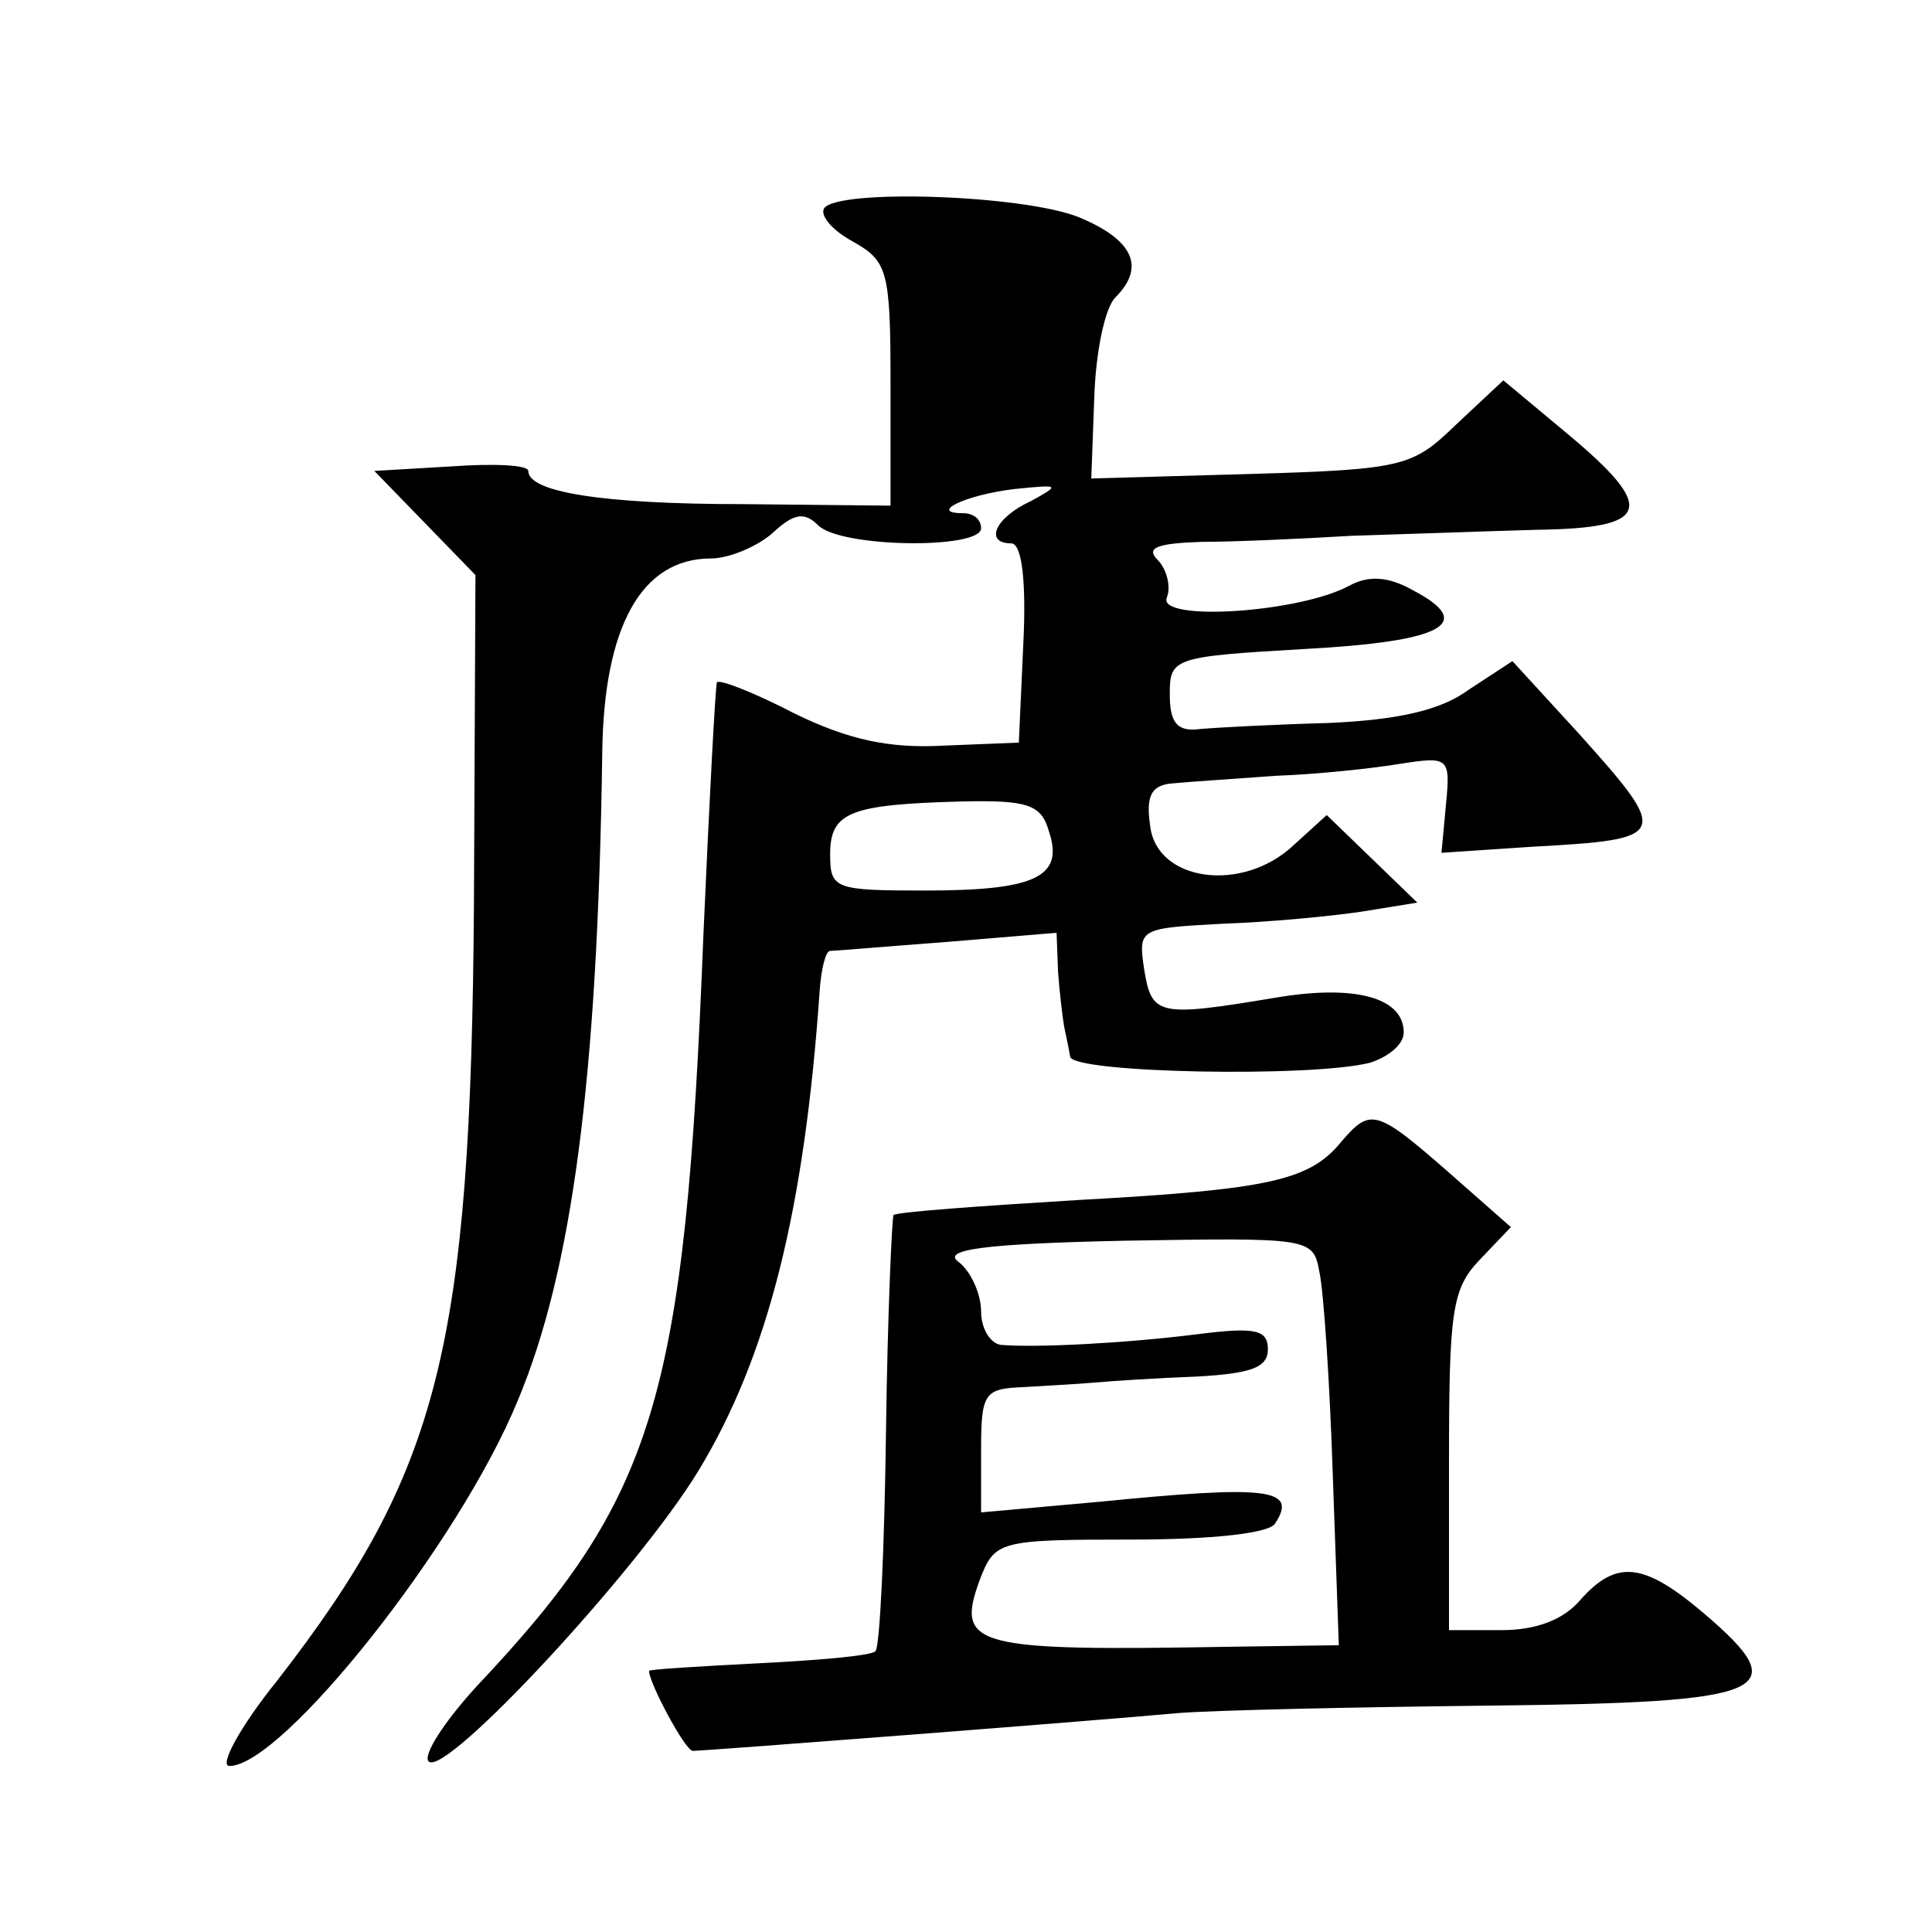
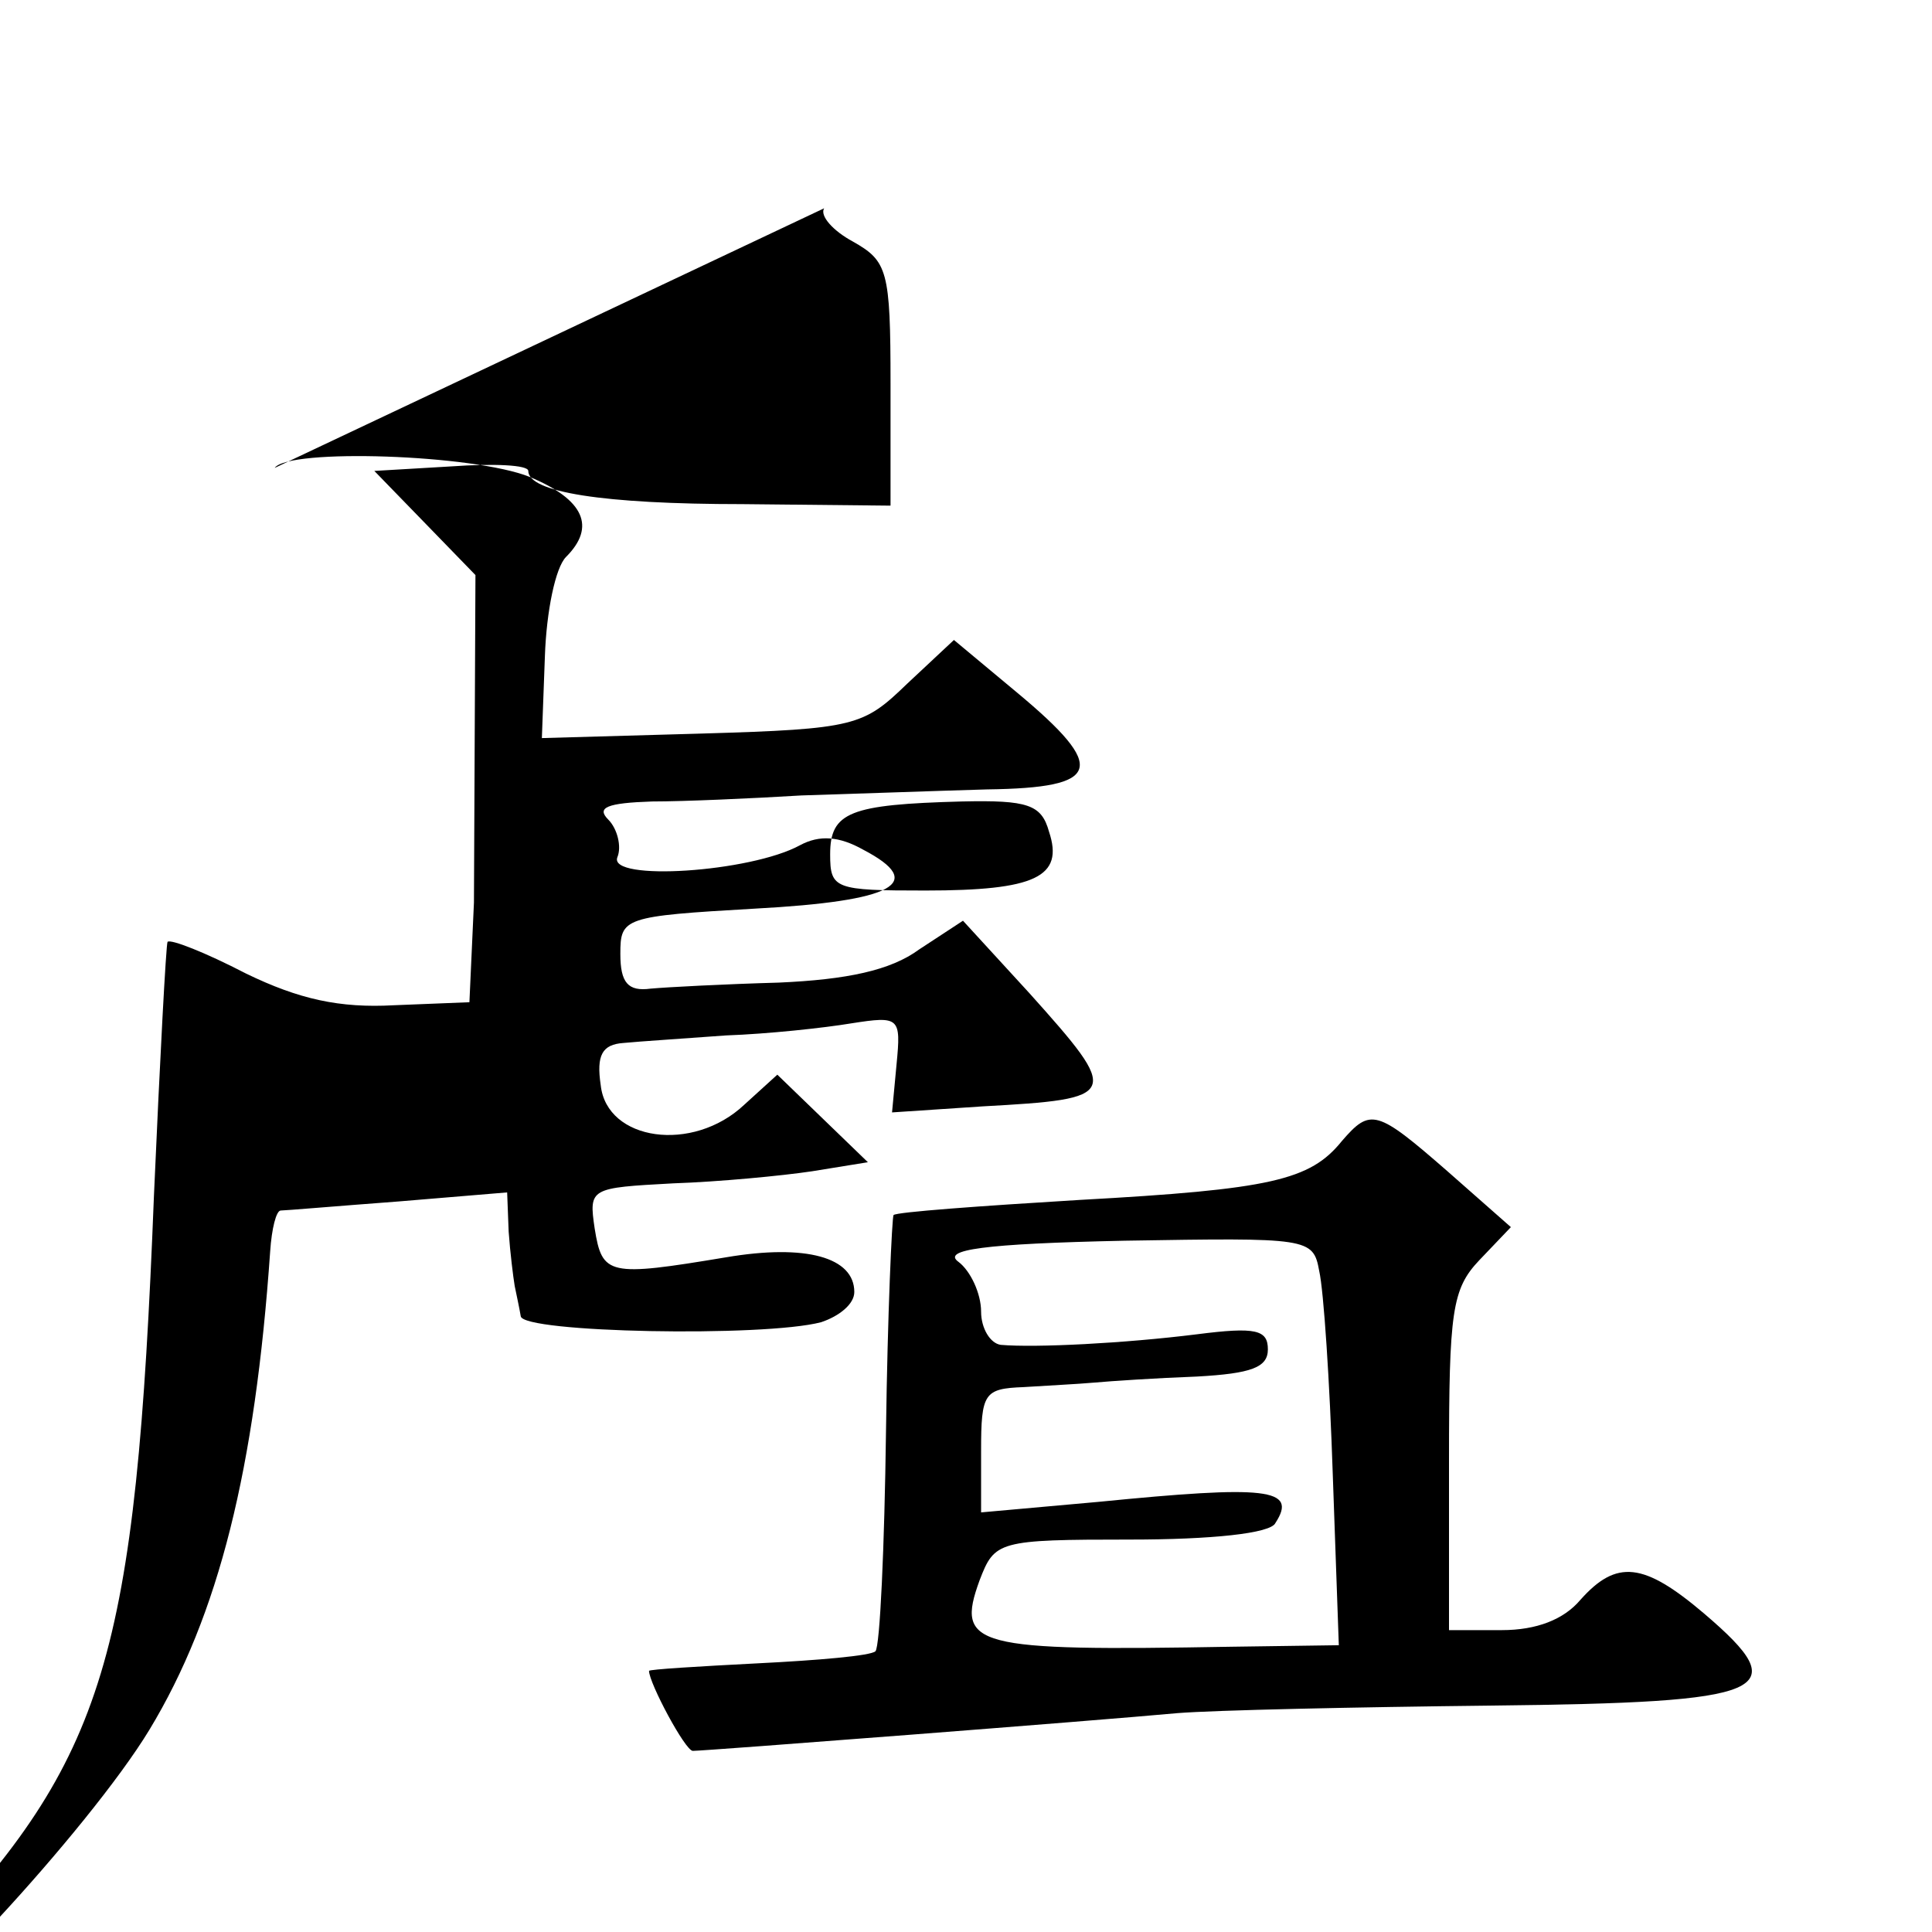
<svg xmlns="http://www.w3.org/2000/svg" version="1.0" width="128pt" height="128pt" viewBox="0 0 128 128" preserveAspectRatio="xMidYMid meet">
  <g transform="translate(0,128) scale(0.1,-0.1)" fill="#0" stroke="none">
-     <path d="M546 1142 c-3 -5 6 -15 19 -22 23 -13 25 -19 25 -94 l0 -81 -98 1 c-93 0 -142 8 -142 22 0 4 -23 5 -51 3 l-51 -3 34 -35 33 -34 -1 -217 c-2 -295 -23 -377 -130 -515 -25 -31 -39 -57 -32 -57 35 0 152 147 191 242 36 86 53 213 56 429 1 84 26 129 72 129 12 0 31 8 41 17 14 13 21 14 30 5 15 -15 108 -16 108 -2 0 6 -5 10 -12 10 -23 0 1 12 34 16 30 3 31 3 11 -8 -24 -11 -31 -28 -13 -28 7 0 10 -25 8 -66 l-3 -66 -50 -2 c-36 -2 -63 4 -98 21 -27 14 -50 23 -52 21 -1 -2 -5 -77 -9 -168 -12 -307 -32 -372 -150 -497 -22 -24 -36 -46 -32 -50 11 -11 139 127 179 193 46 76 70 173 80 317 1 15 4 27 7 27 3 0 38 3 78 6 l72 6 1 -26 c1 -14 3 -30 4 -36 1 -5 3 -14 4 -20 1 -11 161 -14 199 -4 12 4 22 12 22 20 0 23 -32 32 -85 23 -78 -13 -82 -12 -87 19 -4 27 -3 27 52 30 30 1 72 5 92 8 l37 6 -30 29 -30 29 -22 -20 c-34 -32 -91 -24 -95 13 -3 20 1 27 15 28 10 1 41 3 68 5 28 1 65 5 83 8 32 5 33 4 30 -27 l-3 -32 60 4 c91 5 92 7 31 75 l-44 48 -29 -19 c-19 -14 -48 -20 -93 -22 -36 -1 -74 -3 -85 -4 -15 -2 -20 4 -20 23 0 24 2 25 89 30 93 5 114 17 72 39 -16 9 -29 10 -42 3 -33 -18 -127 -24 -121 -8 3 7 0 19 -6 25 -8 8 -1 11 29 12 21 0 66 2 99 4 33 1 88 3 123 4 76 1 80 14 20 64 l-42 35 -31 -29 c-29 -28 -34 -30 -136 -33 l-106 -3 2 54 c1 30 7 59 14 66 20 20 12 38 -24 53 -37 15 -160 19 -169 6z m149 -413 c10 -30 -9 -39 -82 -39 -60 0 -63 1 -63 24 0 28 13 33 87 35 44 1 53 -2 58 -20z M889 524 c-21 -26 -47 -32 -174 -39 -66 -4 -121 -8 -123 -10 -1 -1 -4 -66 -5 -143 -1 -77 -4 -143 -7 -146 -3 -3 -38 -6 -78 -8 -39 -2 -72 -4 -72 -5 0 -8 24 -53 29 -53 8 0 267 20 321 25 25 2 118 4 208 5 185 2 202 9 141 61 -40 34 -58 36 -82 9 -11 -13 -29 -20 -52 -20 l-35 0 0 112 c0 99 2 114 20 133 l21 22 -42 37 c-47 41 -51 42 -70 20z m-15 -86 c3 -13 7 -74 9 -135 l4 -113 -71 -1 c-171 -3 -183 0 -167 44 10 26 12 27 100 27 53 0 93 4 96 11 15 23 -6 25 -117 14 l-78 -7 0 41 c0 38 2 41 28 42 15 1 36 2 47 3 11 1 41 3 68 4 36 2 47 6 47 18 0 13 -8 15 -47 10 -48 -6 -107 -9 -130 -7 -7 1 -13 11 -13 22 0 12 -7 27 -15 33 -11 8 16 12 110 14 122 2 125 2 129 -20z" />
+     <path d="M546 1142 c-3 -5 6 -15 19 -22 23 -13 25 -19 25 -94 l0 -81 -98 1 c-93 0 -142 8 -142 22 0 4 -23 5 -51 3 l-51 -3 34 -35 33 -34 -1 -217 l-3 -66 -50 -2 c-36 -2 -63 4 -98 21 -27 14 -50 23 -52 21 -1 -2 -5 -77 -9 -168 -12 -307 -32 -372 -150 -497 -22 -24 -36 -46 -32 -50 11 -11 139 127 179 193 46 76 70 173 80 317 1 15 4 27 7 27 3 0 38 3 78 6 l72 6 1 -26 c1 -14 3 -30 4 -36 1 -5 3 -14 4 -20 1 -11 161 -14 199 -4 12 4 22 12 22 20 0 23 -32 32 -85 23 -78 -13 -82 -12 -87 19 -4 27 -3 27 52 30 30 1 72 5 92 8 l37 6 -30 29 -30 29 -22 -20 c-34 -32 -91 -24 -95 13 -3 20 1 27 15 28 10 1 41 3 68 5 28 1 65 5 83 8 32 5 33 4 30 -27 l-3 -32 60 4 c91 5 92 7 31 75 l-44 48 -29 -19 c-19 -14 -48 -20 -93 -22 -36 -1 -74 -3 -85 -4 -15 -2 -20 4 -20 23 0 24 2 25 89 30 93 5 114 17 72 39 -16 9 -29 10 -42 3 -33 -18 -127 -24 -121 -8 3 7 0 19 -6 25 -8 8 -1 11 29 12 21 0 66 2 99 4 33 1 88 3 123 4 76 1 80 14 20 64 l-42 35 -31 -29 c-29 -28 -34 -30 -136 -33 l-106 -3 2 54 c1 30 7 59 14 66 20 20 12 38 -24 53 -37 15 -160 19 -169 6z m149 -413 c10 -30 -9 -39 -82 -39 -60 0 -63 1 -63 24 0 28 13 33 87 35 44 1 53 -2 58 -20z M889 524 c-21 -26 -47 -32 -174 -39 -66 -4 -121 -8 -123 -10 -1 -1 -4 -66 -5 -143 -1 -77 -4 -143 -7 -146 -3 -3 -38 -6 -78 -8 -39 -2 -72 -4 -72 -5 0 -8 24 -53 29 -53 8 0 267 20 321 25 25 2 118 4 208 5 185 2 202 9 141 61 -40 34 -58 36 -82 9 -11 -13 -29 -20 -52 -20 l-35 0 0 112 c0 99 2 114 20 133 l21 22 -42 37 c-47 41 -51 42 -70 20z m-15 -86 c3 -13 7 -74 9 -135 l4 -113 -71 -1 c-171 -3 -183 0 -167 44 10 26 12 27 100 27 53 0 93 4 96 11 15 23 -6 25 -117 14 l-78 -7 0 41 c0 38 2 41 28 42 15 1 36 2 47 3 11 1 41 3 68 4 36 2 47 6 47 18 0 13 -8 15 -47 10 -48 -6 -107 -9 -130 -7 -7 1 -13 11 -13 22 0 12 -7 27 -15 33 -11 8 16 12 110 14 122 2 125 2 129 -20z" />
  </g>
</svg>